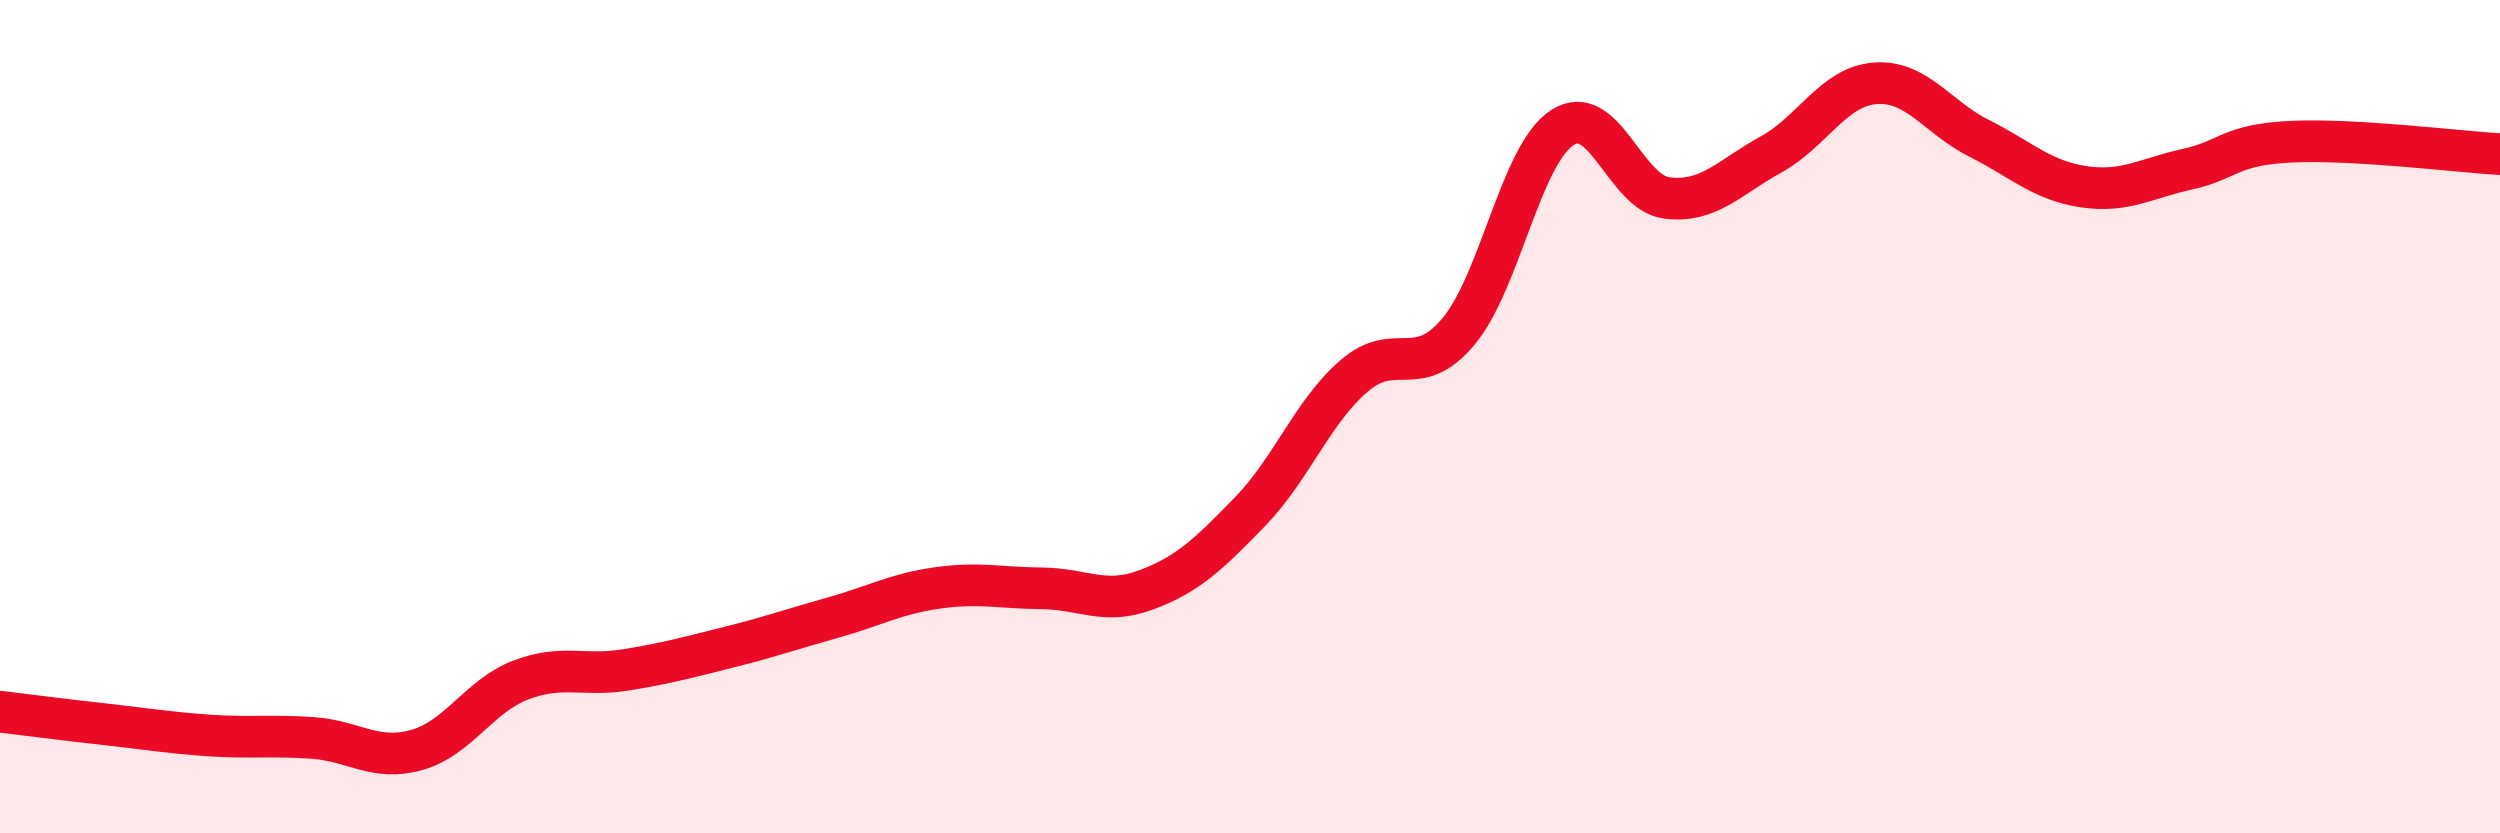
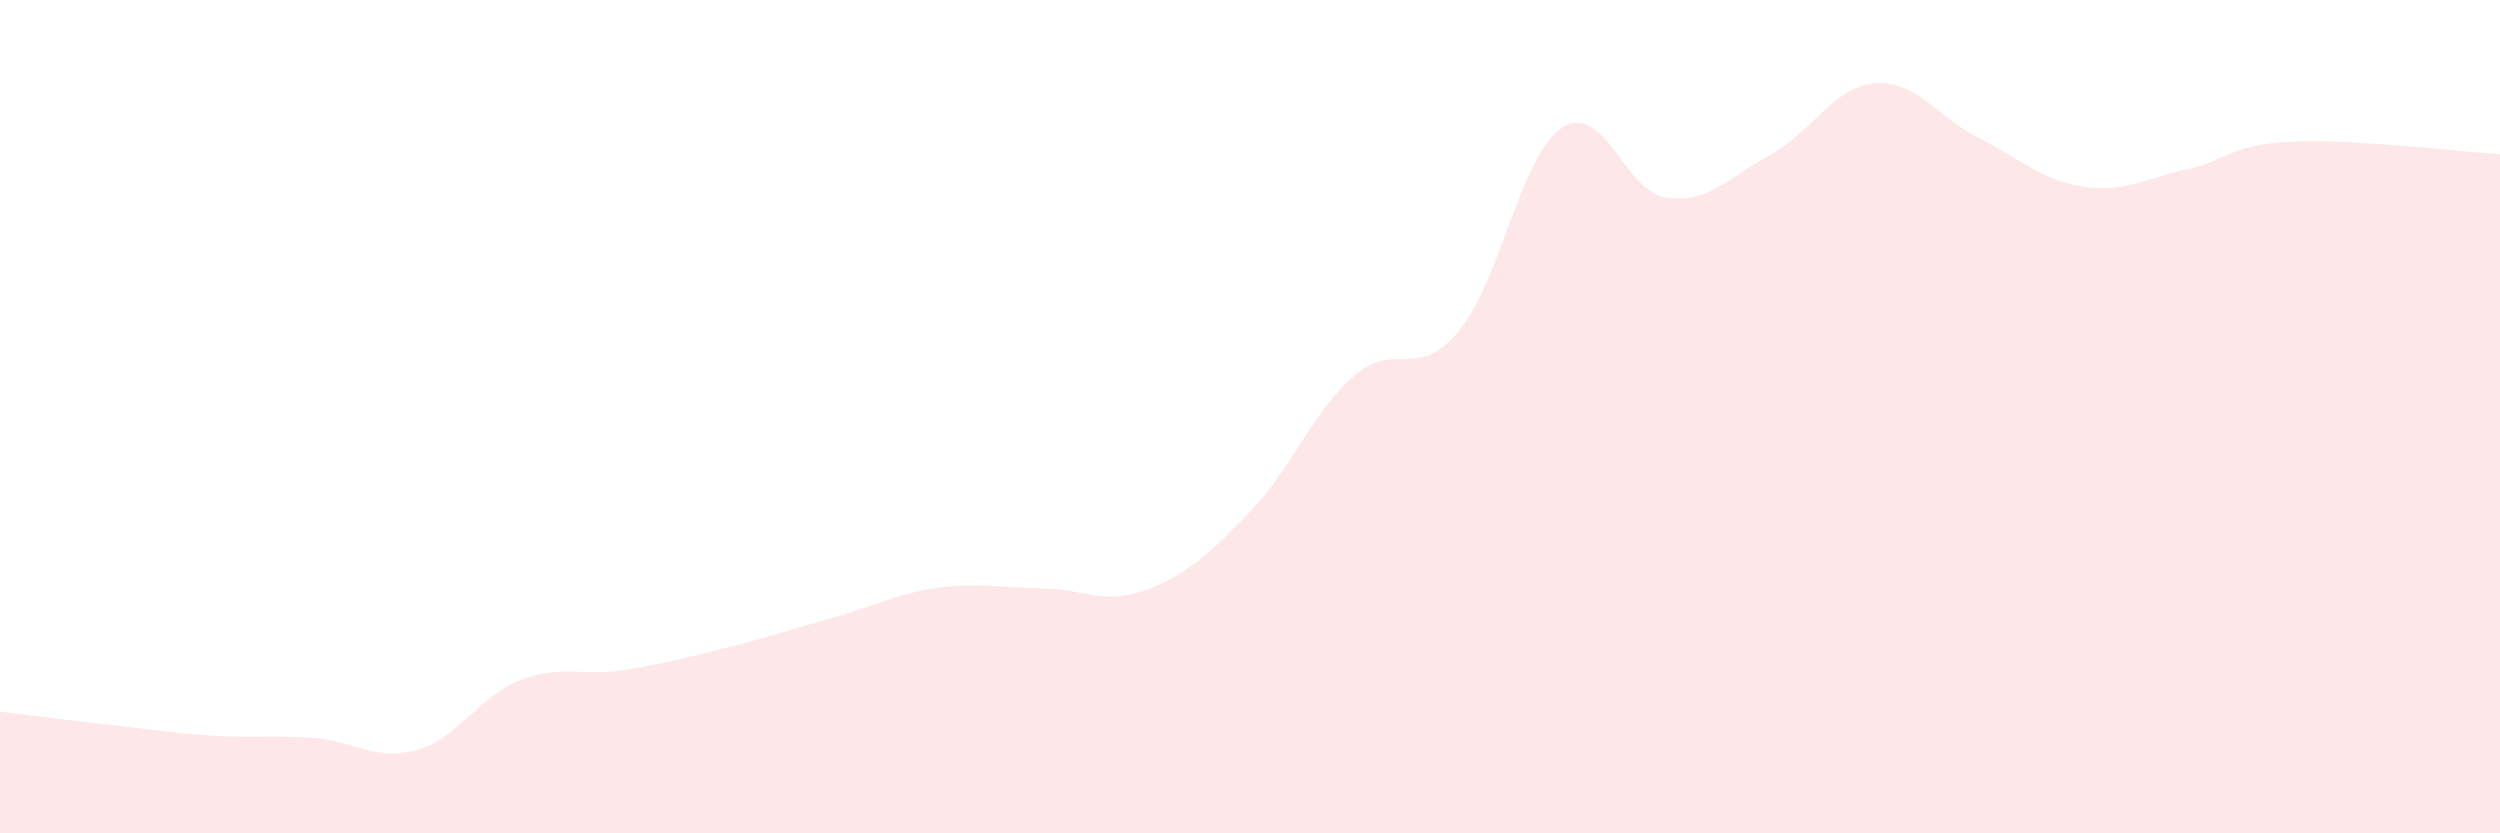
<svg xmlns="http://www.w3.org/2000/svg" width="60" height="20" viewBox="0 0 60 20">
  <path d="M 0,17.08 C 0.5,17.14 1.5,17.27 2.5,17.38 C 3.5,17.49 4,17.58 5,17.65 C 6,17.72 6.5,17.64 7.5,17.71 C 8.5,17.78 9,18.28 10,18 C 11,17.72 11.5,16.7 12.5,16.32 C 13.5,15.94 14,16.24 15,16.08 C 16,15.92 16.5,15.78 17.5,15.53 C 18.5,15.28 19,15.1 20,14.82 C 21,14.54 21.5,14.25 22.5,14.11 C 23.5,13.97 24,14.11 25,14.12 C 26,14.13 26.5,14.53 27.5,14.16 C 28.5,13.79 29,13.31 30,12.28 C 31,11.25 31.5,9.88 32.5,9.02 C 33.5,8.16 34,9.15 35,7.96 C 36,6.77 36.5,3.7 37.5,3.06 C 38.5,2.42 39,4.62 40,4.75 C 41,4.88 41.5,4.26 42.5,3.71 C 43.5,3.16 44,2.08 45,2 C 46,1.92 46.5,2.82 47.5,3.32 C 48.5,3.82 49,4.33 50,4.48 C 51,4.63 51.5,4.28 52.5,4.06 C 53.5,3.84 53.5,3.47 55,3.4 C 56.5,3.33 59,3.64 60,3.7L60 20L0 20Z" fill="#EB0A25" opacity="0.1" stroke-linecap="round" stroke-linejoin="round" />
-   <path d="M 0,17.08 C 0.5,17.14 1.5,17.27 2.5,17.38 C 3.5,17.49 4,17.58 5,17.65 C 6,17.72 6.5,17.64 7.5,17.71 C 8.5,17.78 9,18.28 10,18 C 11,17.72 11.5,16.7 12.5,16.32 C 13.5,15.94 14,16.24 15,16.08 C 16,15.92 16.5,15.78 17.5,15.53 C 18.5,15.28 19,15.1 20,14.82 C 21,14.54 21.5,14.25 22.5,14.11 C 23.5,13.97 24,14.11 25,14.12 C 26,14.13 26.5,14.53 27.5,14.16 C 28.5,13.79 29,13.31 30,12.28 C 31,11.25 31.5,9.88 32.5,9.02 C 33.5,8.16 34,9.15 35,7.96 C 36,6.77 36.5,3.7 37.5,3.06 C 38.5,2.42 39,4.62 40,4.75 C 41,4.88 41.5,4.26 42.5,3.71 C 43.5,3.16 44,2.08 45,2 C 46,1.92 46.5,2.82 47.5,3.32 C 48.5,3.82 49,4.33 50,4.48 C 51,4.63 51.5,4.28 52.5,4.06 C 53.5,3.84 53.5,3.47 55,3.4 C 56.5,3.33 59,3.64 60,3.7" stroke="#EB0A25" stroke-width="1" fill="none" stroke-linecap="round" stroke-linejoin="round" />
</svg>